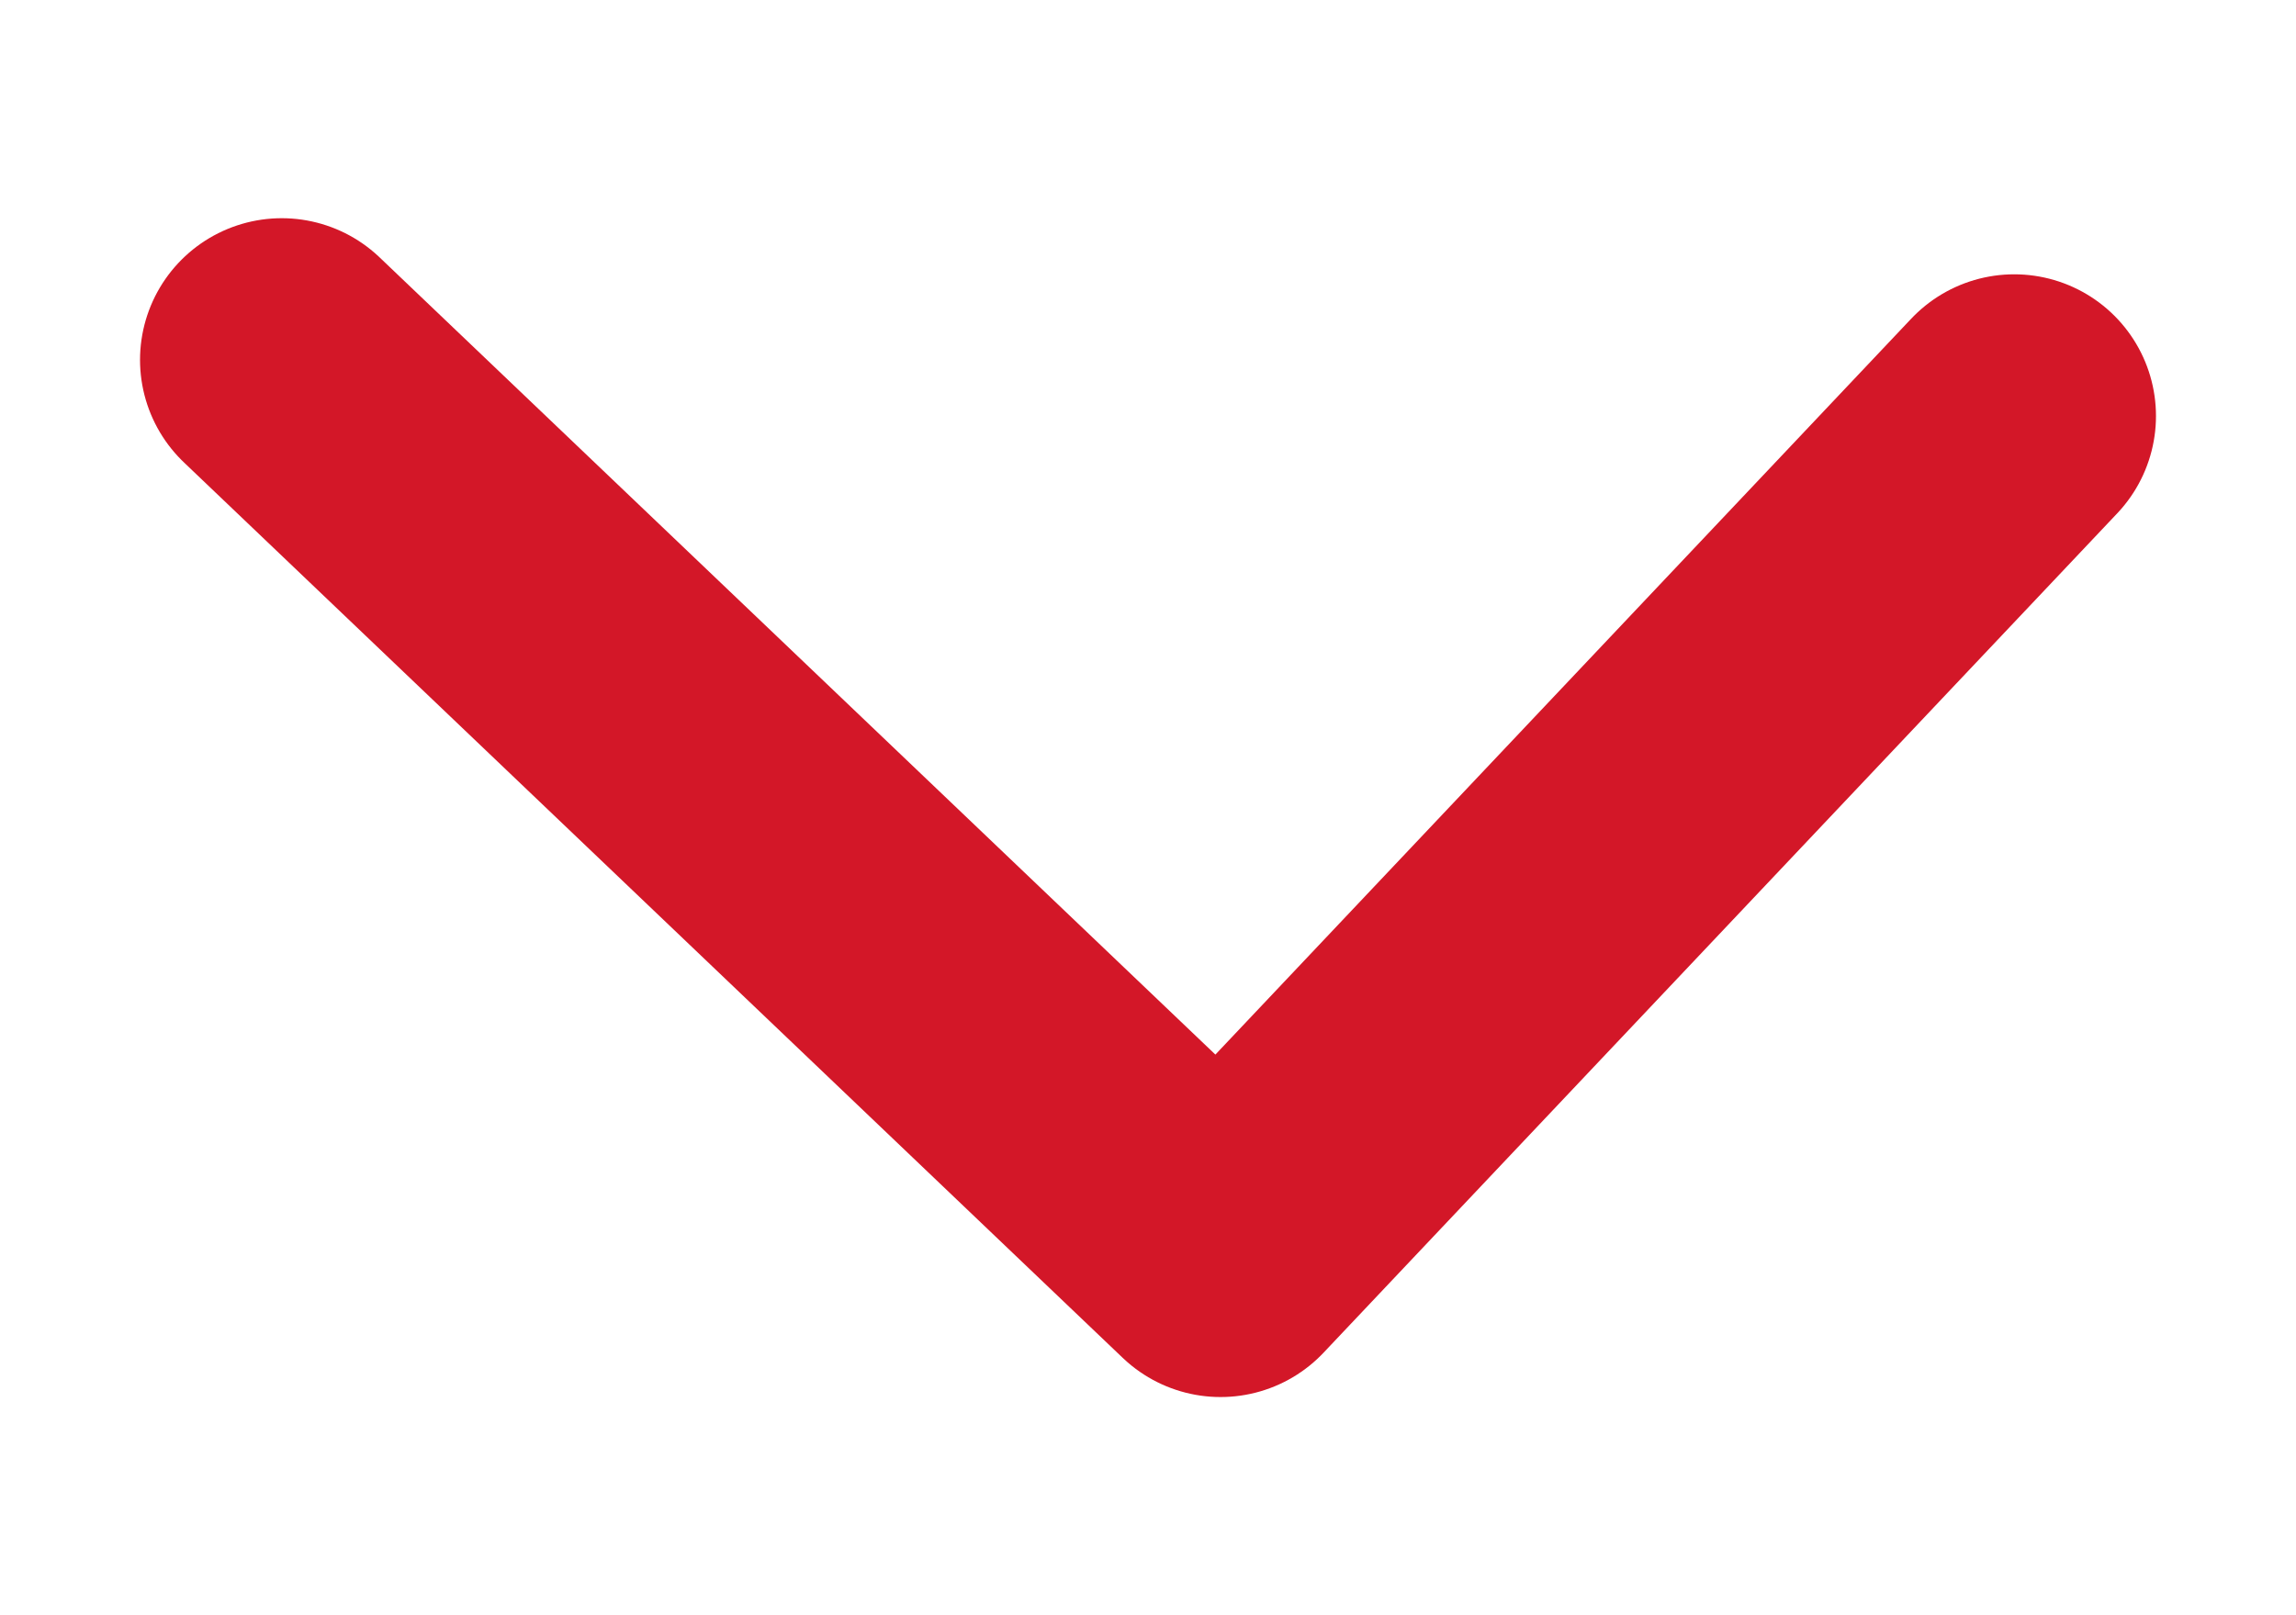
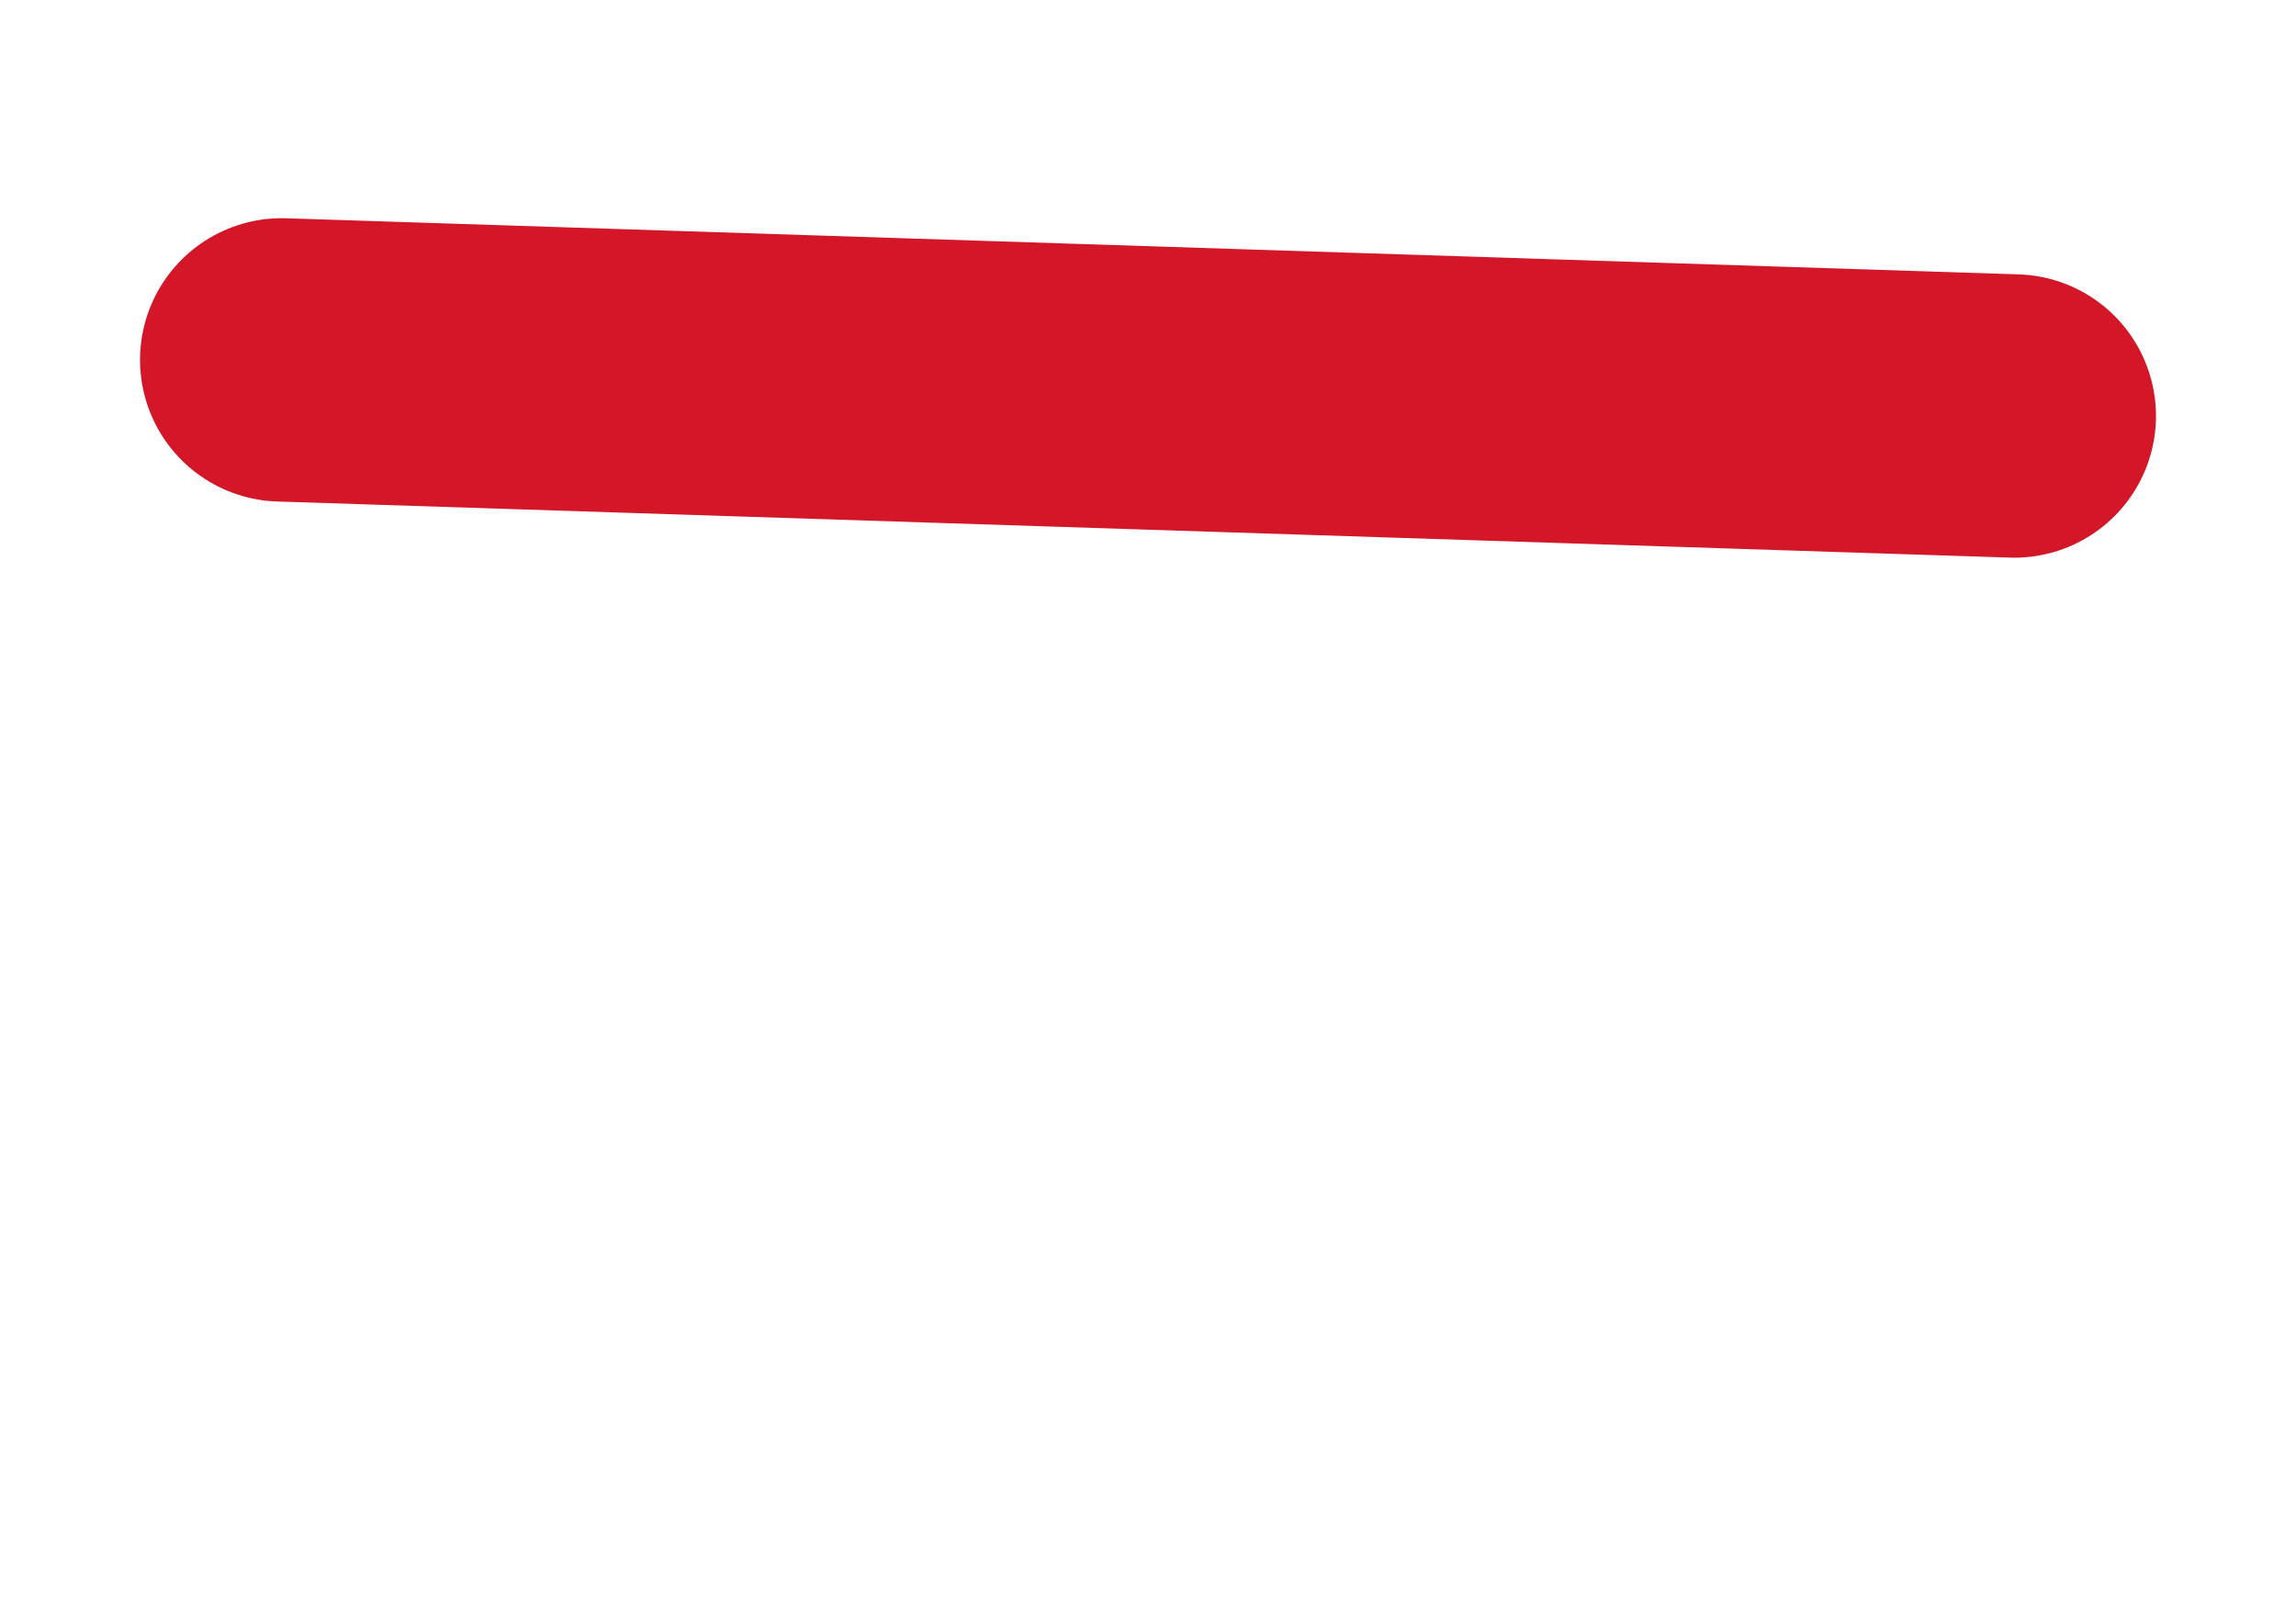
<svg xmlns="http://www.w3.org/2000/svg" version="1.1" width="40.5px" height="28.5px" x="0px" y="0px" viewBox="0 0 40.5 28.5" style="enable-background:new 0 0 40.5 28.5;" xml:space="preserve">
-   <path fill-rule="evenodd" stroke="rgb(211, 23, 40)" stroke-width="5px" stroke-linecap="round" stroke-linejoin="round" fill="none" d="M35.53,7.34L21.53,22.15L4.97,6.35" />
+   <path fill-rule="evenodd" stroke="rgb(211, 23, 40)" stroke-width="5px" stroke-linecap="round" stroke-linejoin="round" fill="none" d="M35.53,7.34L4.97,6.35" />
</svg>